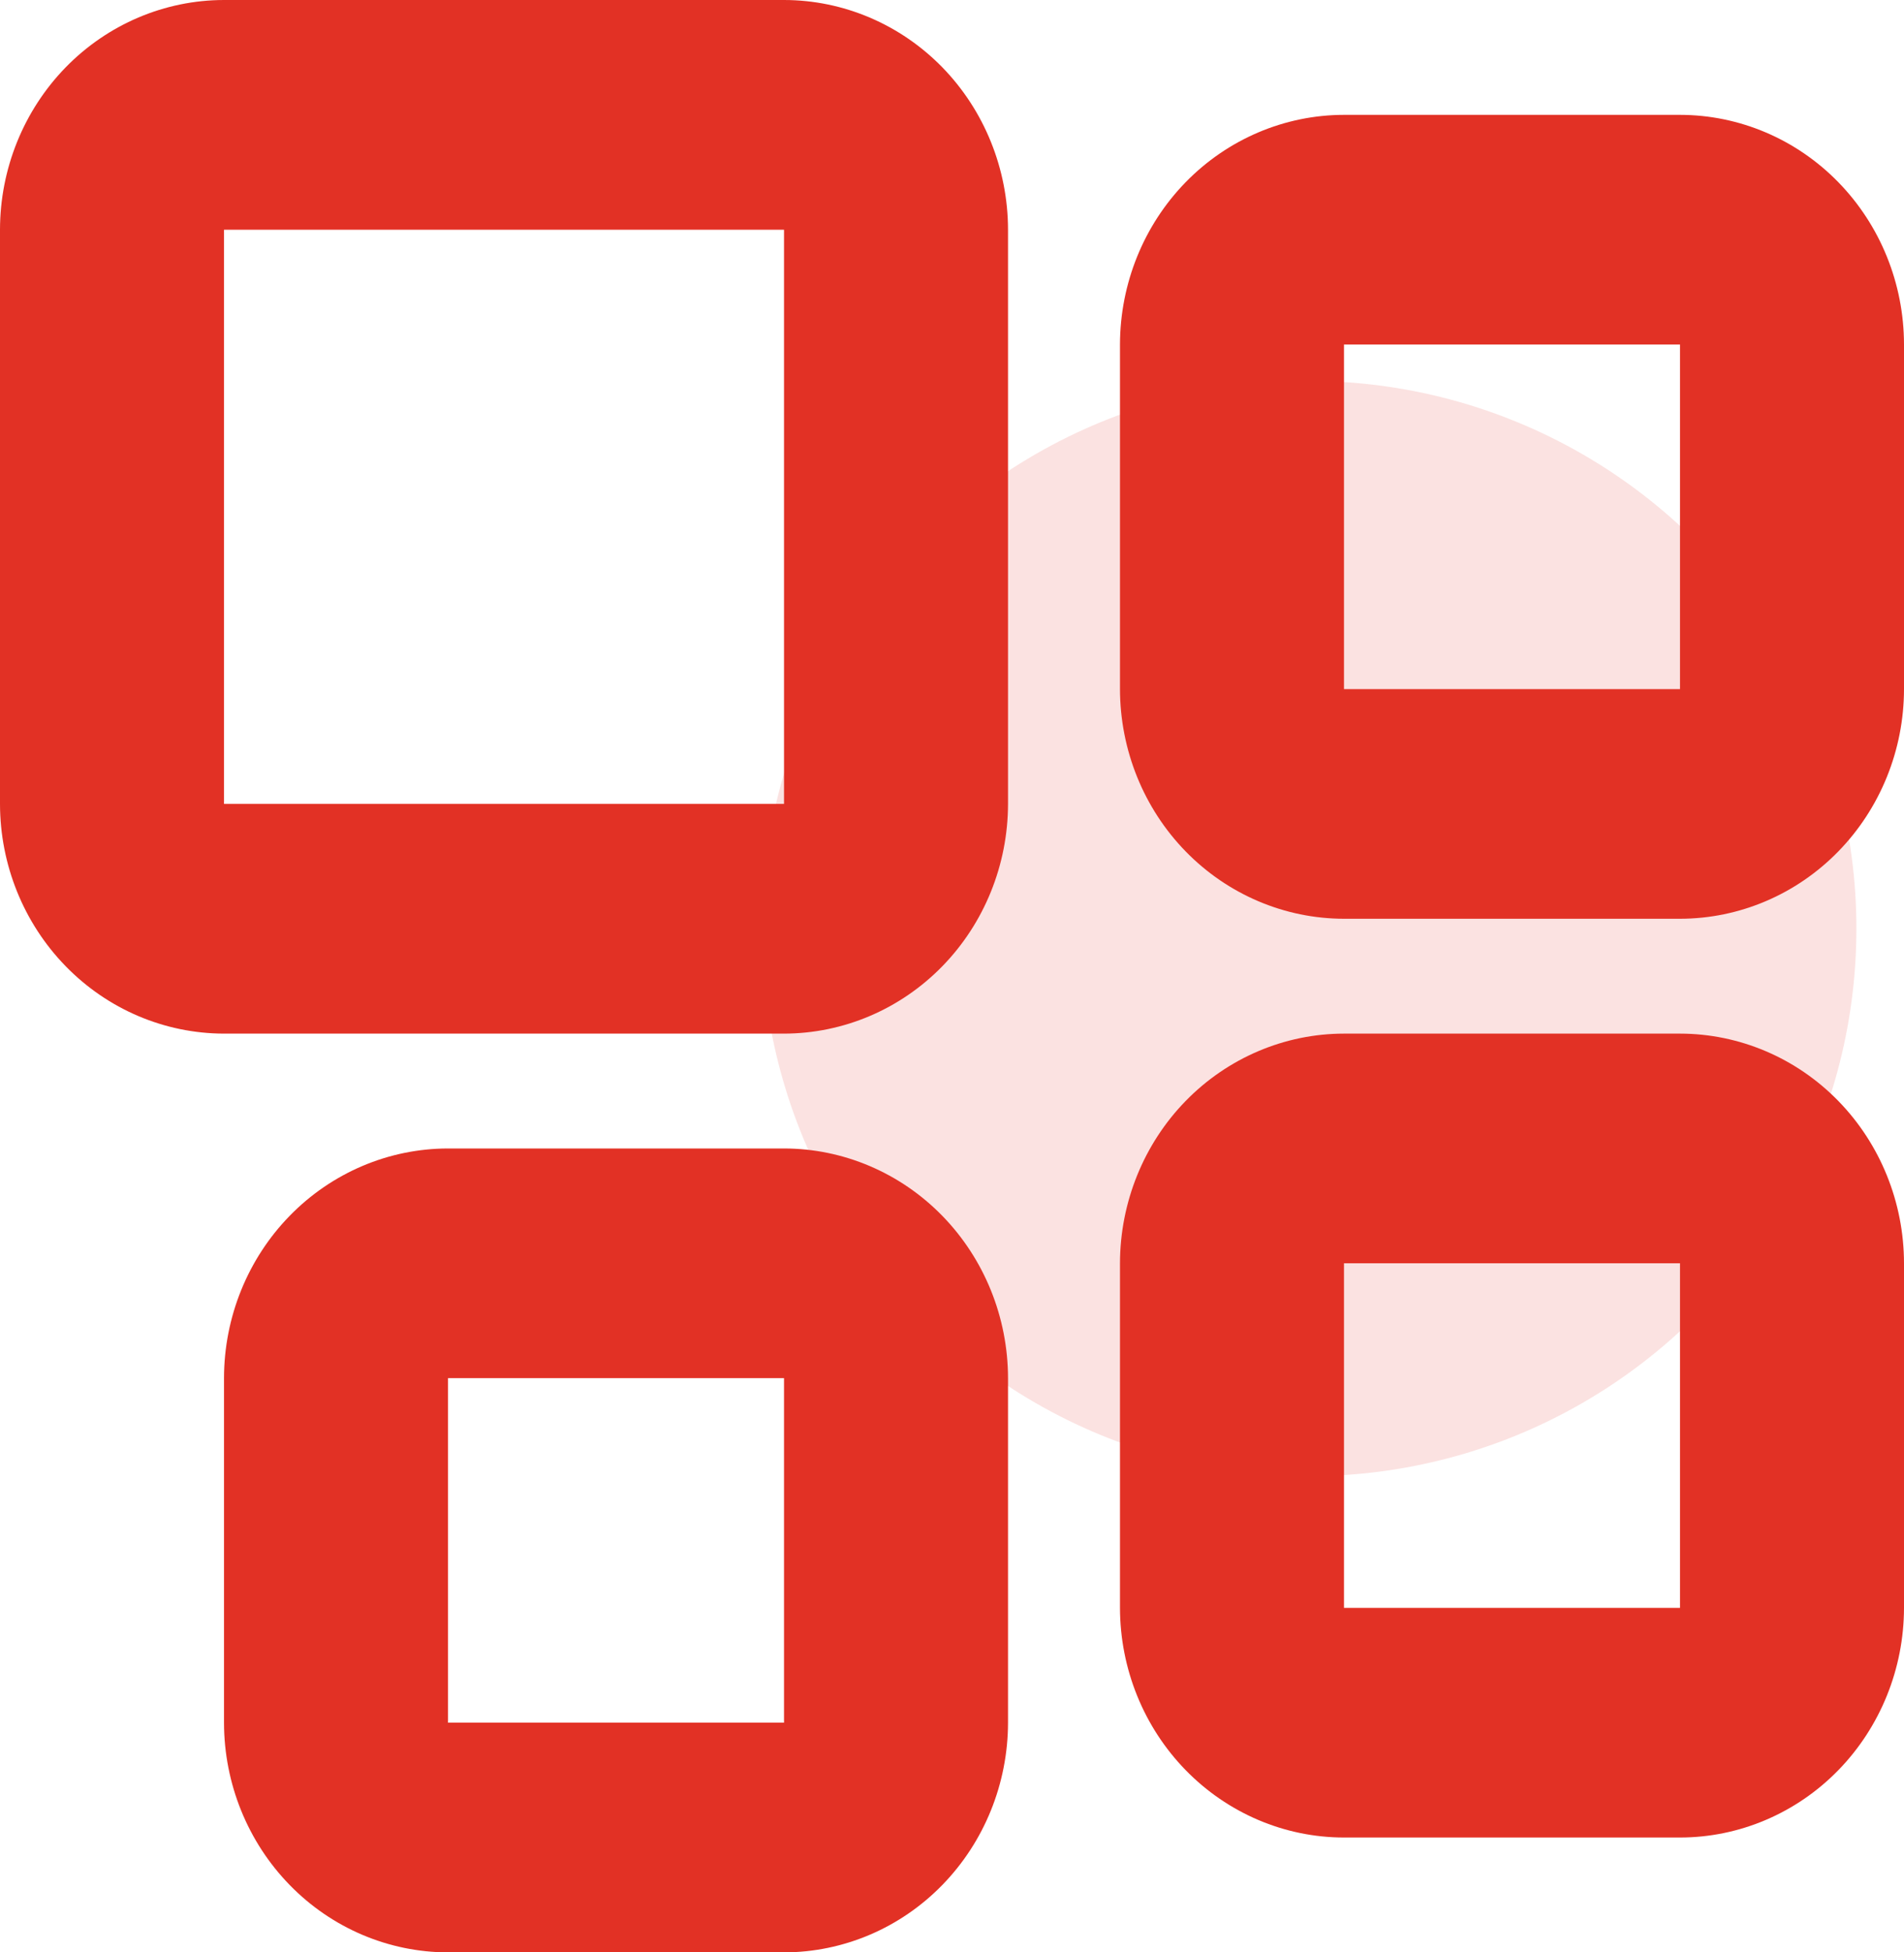
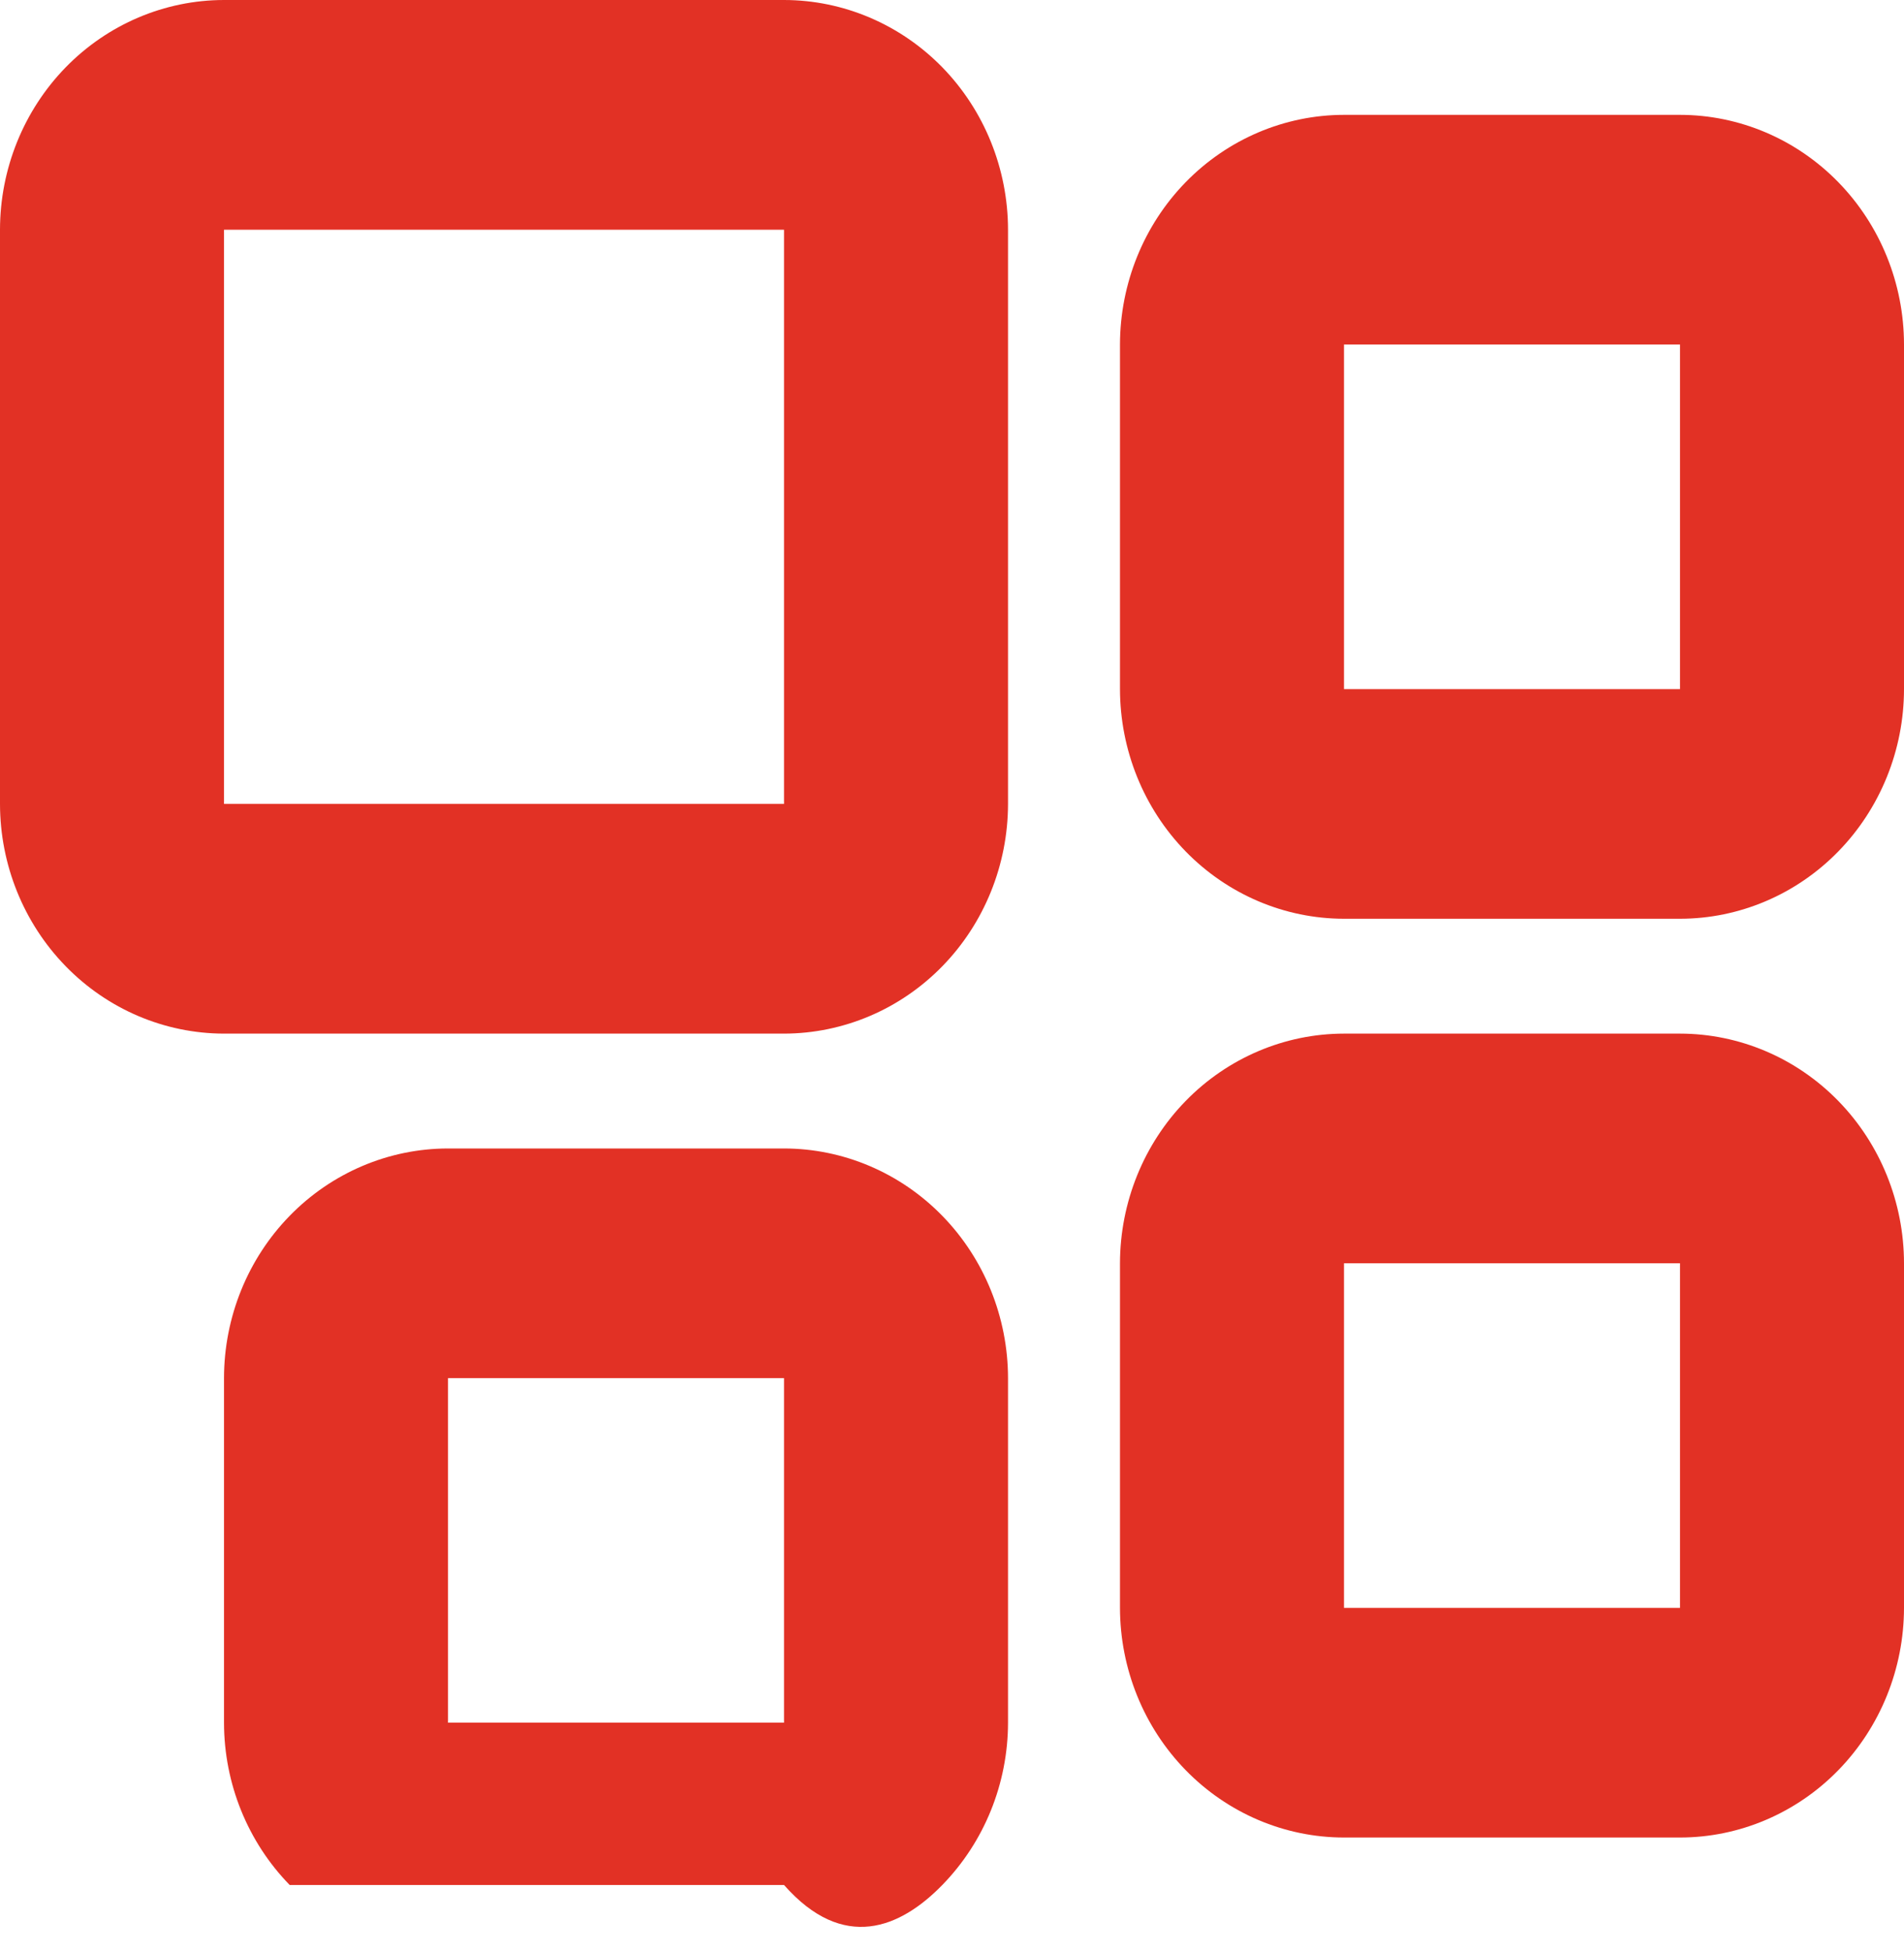
<svg xmlns="http://www.w3.org/2000/svg" width="40" height="41" viewBox="0 0 40 41" fill="none">
-   <circle cx="27.5" cy="19.5" r="11.5" fill="#E23125" fill-opacity="0.14" />
-   <path d="M35.294 2.412H28.235C26.988 2.413 25.791 2.922 24.909 3.826C24.027 4.73 23.531 5.956 23.529 7.235V14.471C23.531 15.749 24.027 16.976 24.909 17.88C25.791 18.784 26.988 19.293 28.235 19.294H35.294C36.542 19.293 37.738 18.784 38.62 17.88C39.502 16.976 39.999 15.749 40 14.471V7.235C39.999 5.956 39.502 4.73 38.62 3.826C37.738 2.922 36.542 2.413 35.294 2.412ZM35.294 14.471H28.235V7.235H35.294V14.471ZM35.294 21.706H28.235C26.988 21.707 25.791 22.216 24.909 23.12C24.027 24.024 23.531 25.251 23.529 26.529V33.765C23.531 35.044 24.027 36.269 24.91 37.174C25.792 38.078 26.988 38.587 28.235 38.588H35.294C36.542 38.587 37.738 38.078 38.62 37.174C39.502 36.269 39.998 35.044 40 33.765V26.529C39.999 25.251 39.502 24.024 38.62 23.12C37.738 22.216 36.542 21.707 35.294 21.706ZM35.294 33.765H28.235V26.529H35.294V33.765ZM16.471 0H4.706C3.458 0.001 2.262 0.51 1.38 1.414C0.498 2.319 0.001 3.545 0 4.824V16.882C0.001 18.161 0.498 19.387 1.38 20.291C2.262 21.196 3.458 21.704 4.706 21.706H16.471C17.718 21.704 18.914 21.196 19.797 20.291C20.679 19.387 21.175 18.161 21.177 16.882V4.824C21.175 3.545 20.679 2.319 19.797 1.414C18.914 0.51 17.718 0.001 16.471 0ZM16.471 16.882H4.706V4.824H16.471V16.882ZM16.471 24.118H9.412C8.164 24.119 6.968 24.628 6.086 25.532C5.204 26.436 4.707 27.662 4.706 28.941V36.176C4.707 37.455 5.204 38.681 6.086 39.585C6.968 40.49 8.164 40.998 9.412 41H16.471C17.718 40.998 18.914 40.49 19.796 39.585C20.678 38.681 21.175 37.455 21.177 36.176V28.941C21.175 27.662 20.678 26.436 19.796 25.532C18.914 24.628 17.718 24.119 16.471 24.118ZM16.471 36.176H9.412V28.941H16.471V36.176Z" fill="#E23125" />
+   <path d="M35.294 2.412H28.235C26.988 2.413 25.791 2.922 24.909 3.826C24.027 4.73 23.531 5.956 23.529 7.235V14.471C23.531 15.749 24.027 16.976 24.909 17.88C25.791 18.784 26.988 19.293 28.235 19.294H35.294C36.542 19.293 37.738 18.784 38.62 17.88C39.502 16.976 39.999 15.749 40 14.471V7.235C39.999 5.956 39.502 4.73 38.62 3.826C37.738 2.922 36.542 2.413 35.294 2.412ZM35.294 14.471H28.235V7.235H35.294V14.471ZM35.294 21.706H28.235C26.988 21.707 25.791 22.216 24.909 23.12C24.027 24.024 23.531 25.251 23.529 26.529V33.765C23.531 35.044 24.027 36.269 24.91 37.174C25.792 38.078 26.988 38.587 28.235 38.588H35.294C36.542 38.587 37.738 38.078 38.62 37.174C39.502 36.269 39.998 35.044 40 33.765V26.529C39.999 25.251 39.502 24.024 38.62 23.12C37.738 22.216 36.542 21.707 35.294 21.706ZM35.294 33.765H28.235V26.529H35.294V33.765ZM16.471 0H4.706C3.458 0.001 2.262 0.51 1.38 1.414C0.498 2.319 0.001 3.545 0 4.824V16.882C0.001 18.161 0.498 19.387 1.38 20.291C2.262 21.196 3.458 21.704 4.706 21.706H16.471C17.718 21.704 18.914 21.196 19.797 20.291C20.679 19.387 21.175 18.161 21.177 16.882V4.824C21.175 3.545 20.679 2.319 19.797 1.414C18.914 0.51 17.718 0.001 16.471 0ZM16.471 16.882H4.706V4.824H16.471V16.882ZM16.471 24.118H9.412C8.164 24.119 6.968 24.628 6.086 25.532C5.204 26.436 4.707 27.662 4.706 28.941V36.176C4.707 37.455 5.204 38.681 6.086 39.585H16.471C17.718 40.998 18.914 40.49 19.796 39.585C20.678 38.681 21.175 37.455 21.177 36.176V28.941C21.175 27.662 20.678 26.436 19.796 25.532C18.914 24.628 17.718 24.119 16.471 24.118ZM16.471 36.176H9.412V28.941H16.471V36.176Z" fill="#E23125" />
</svg>